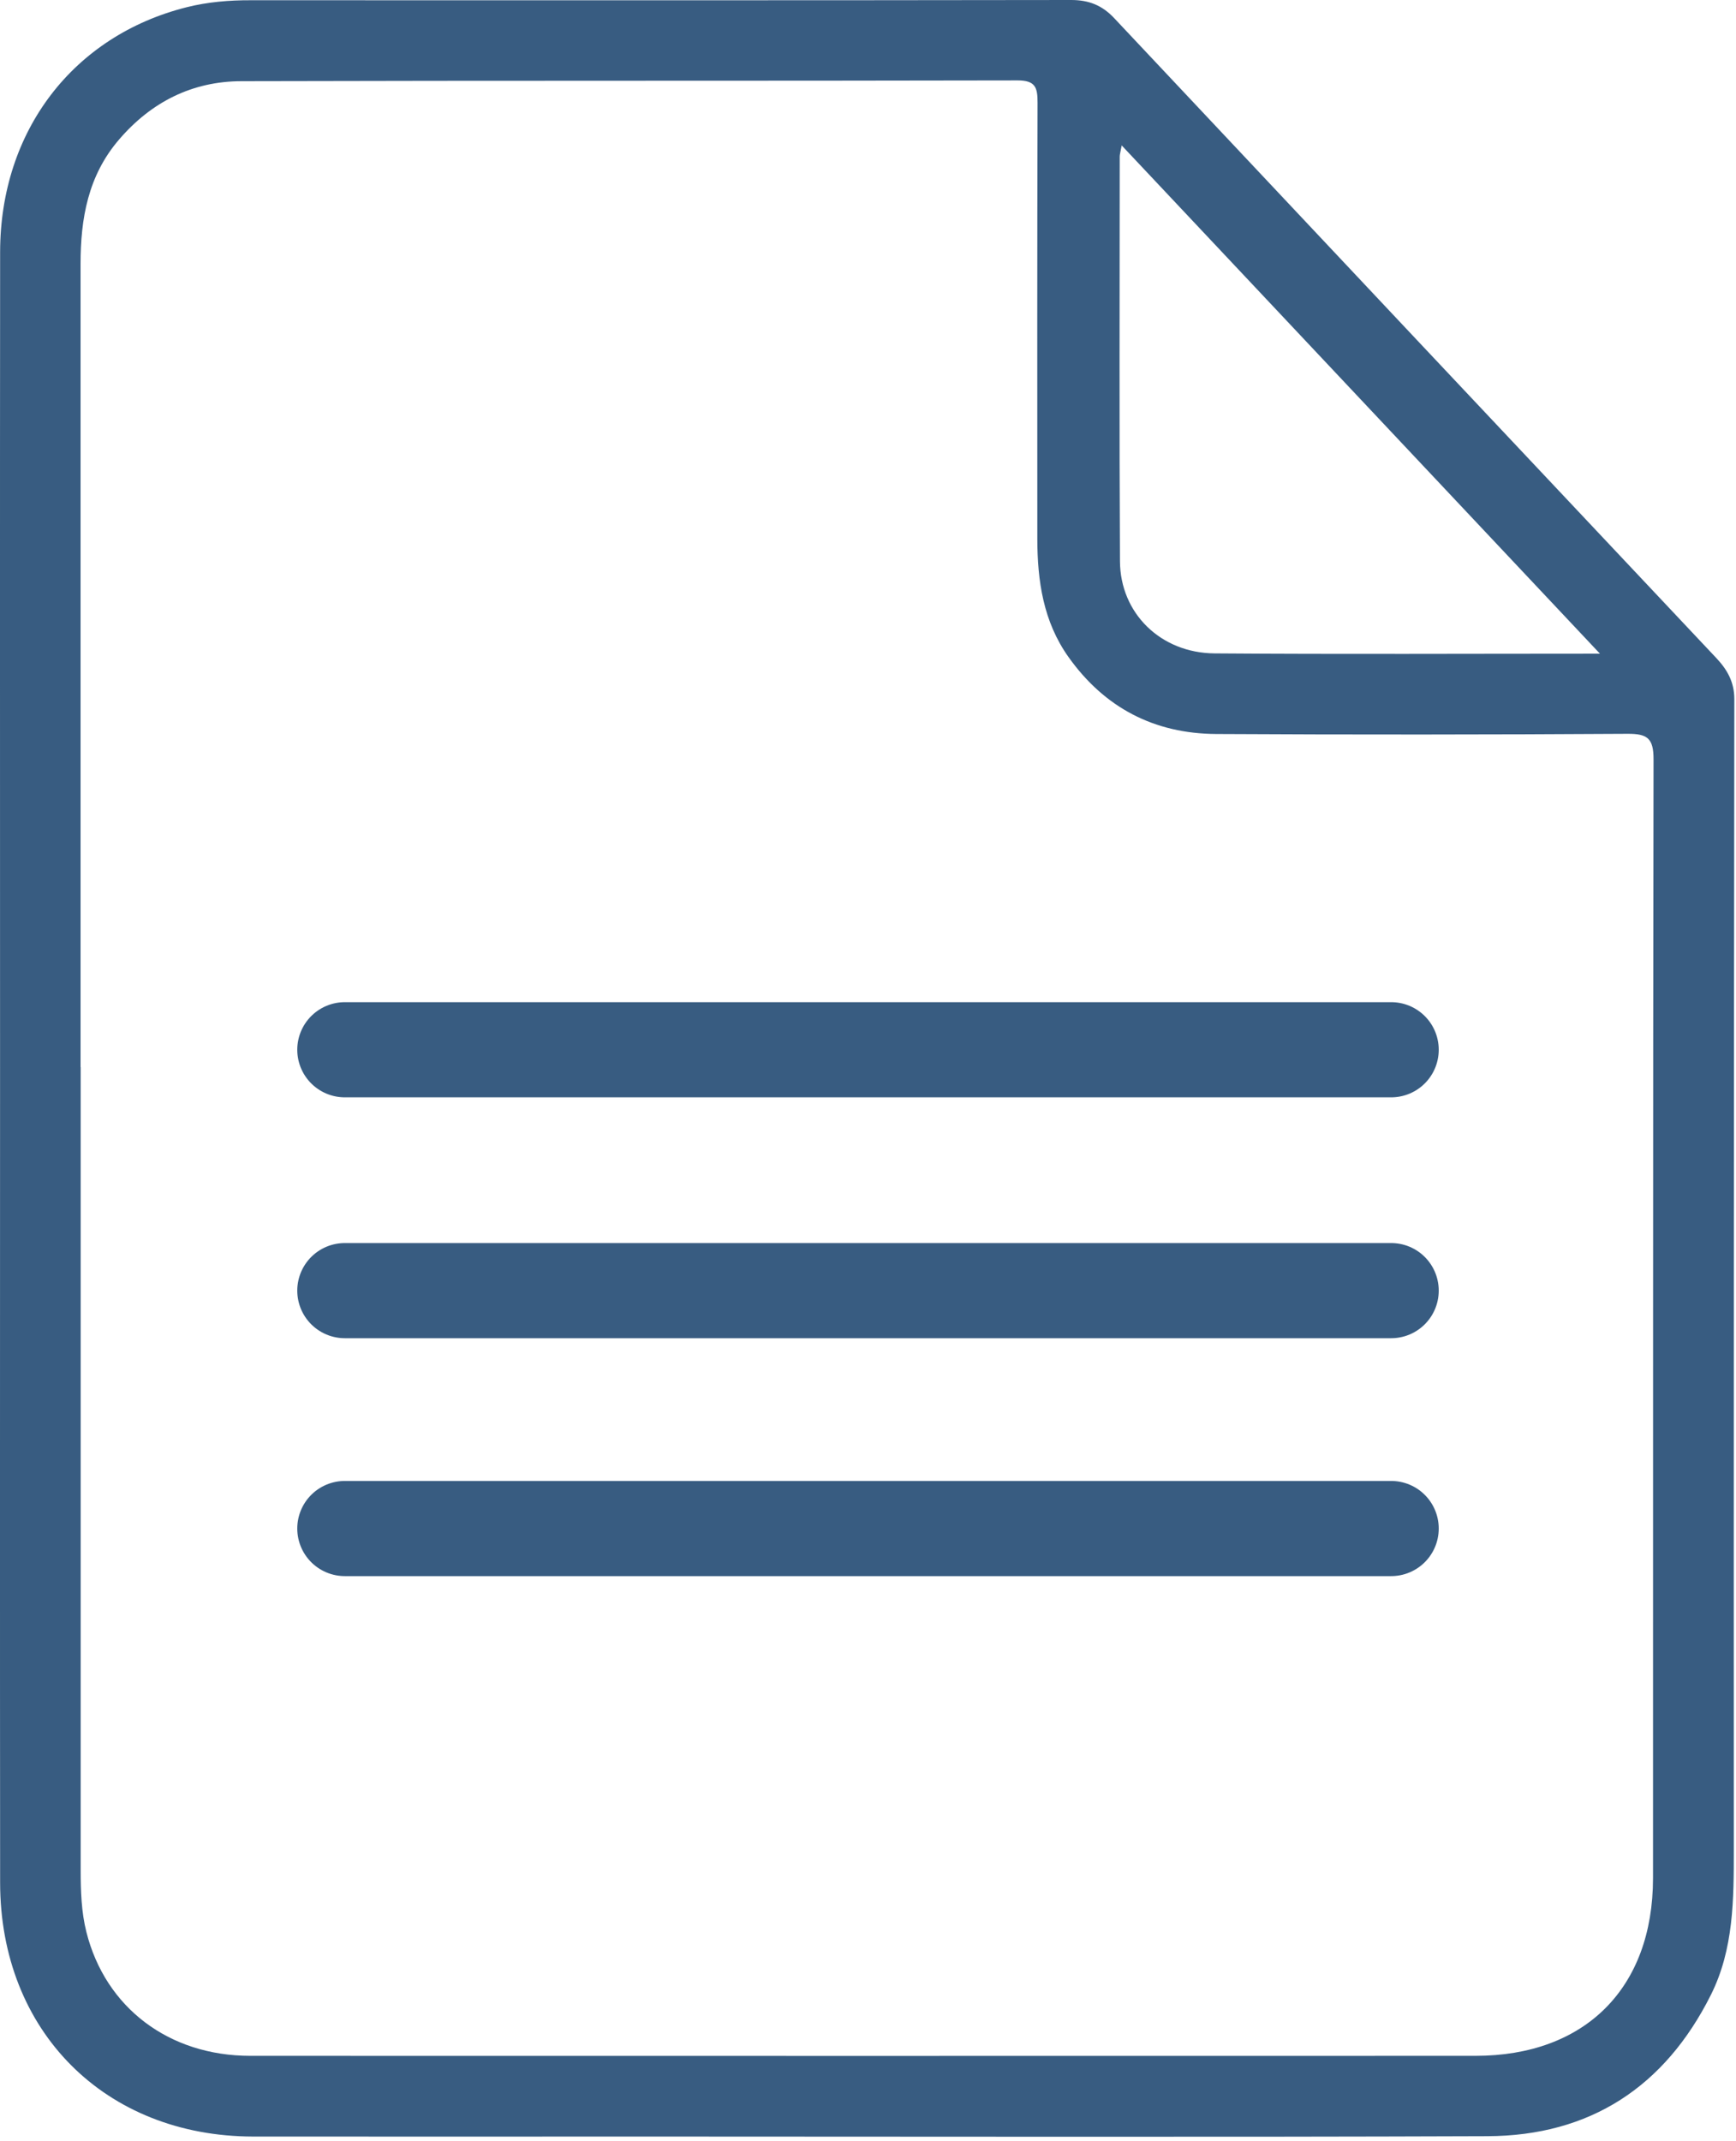
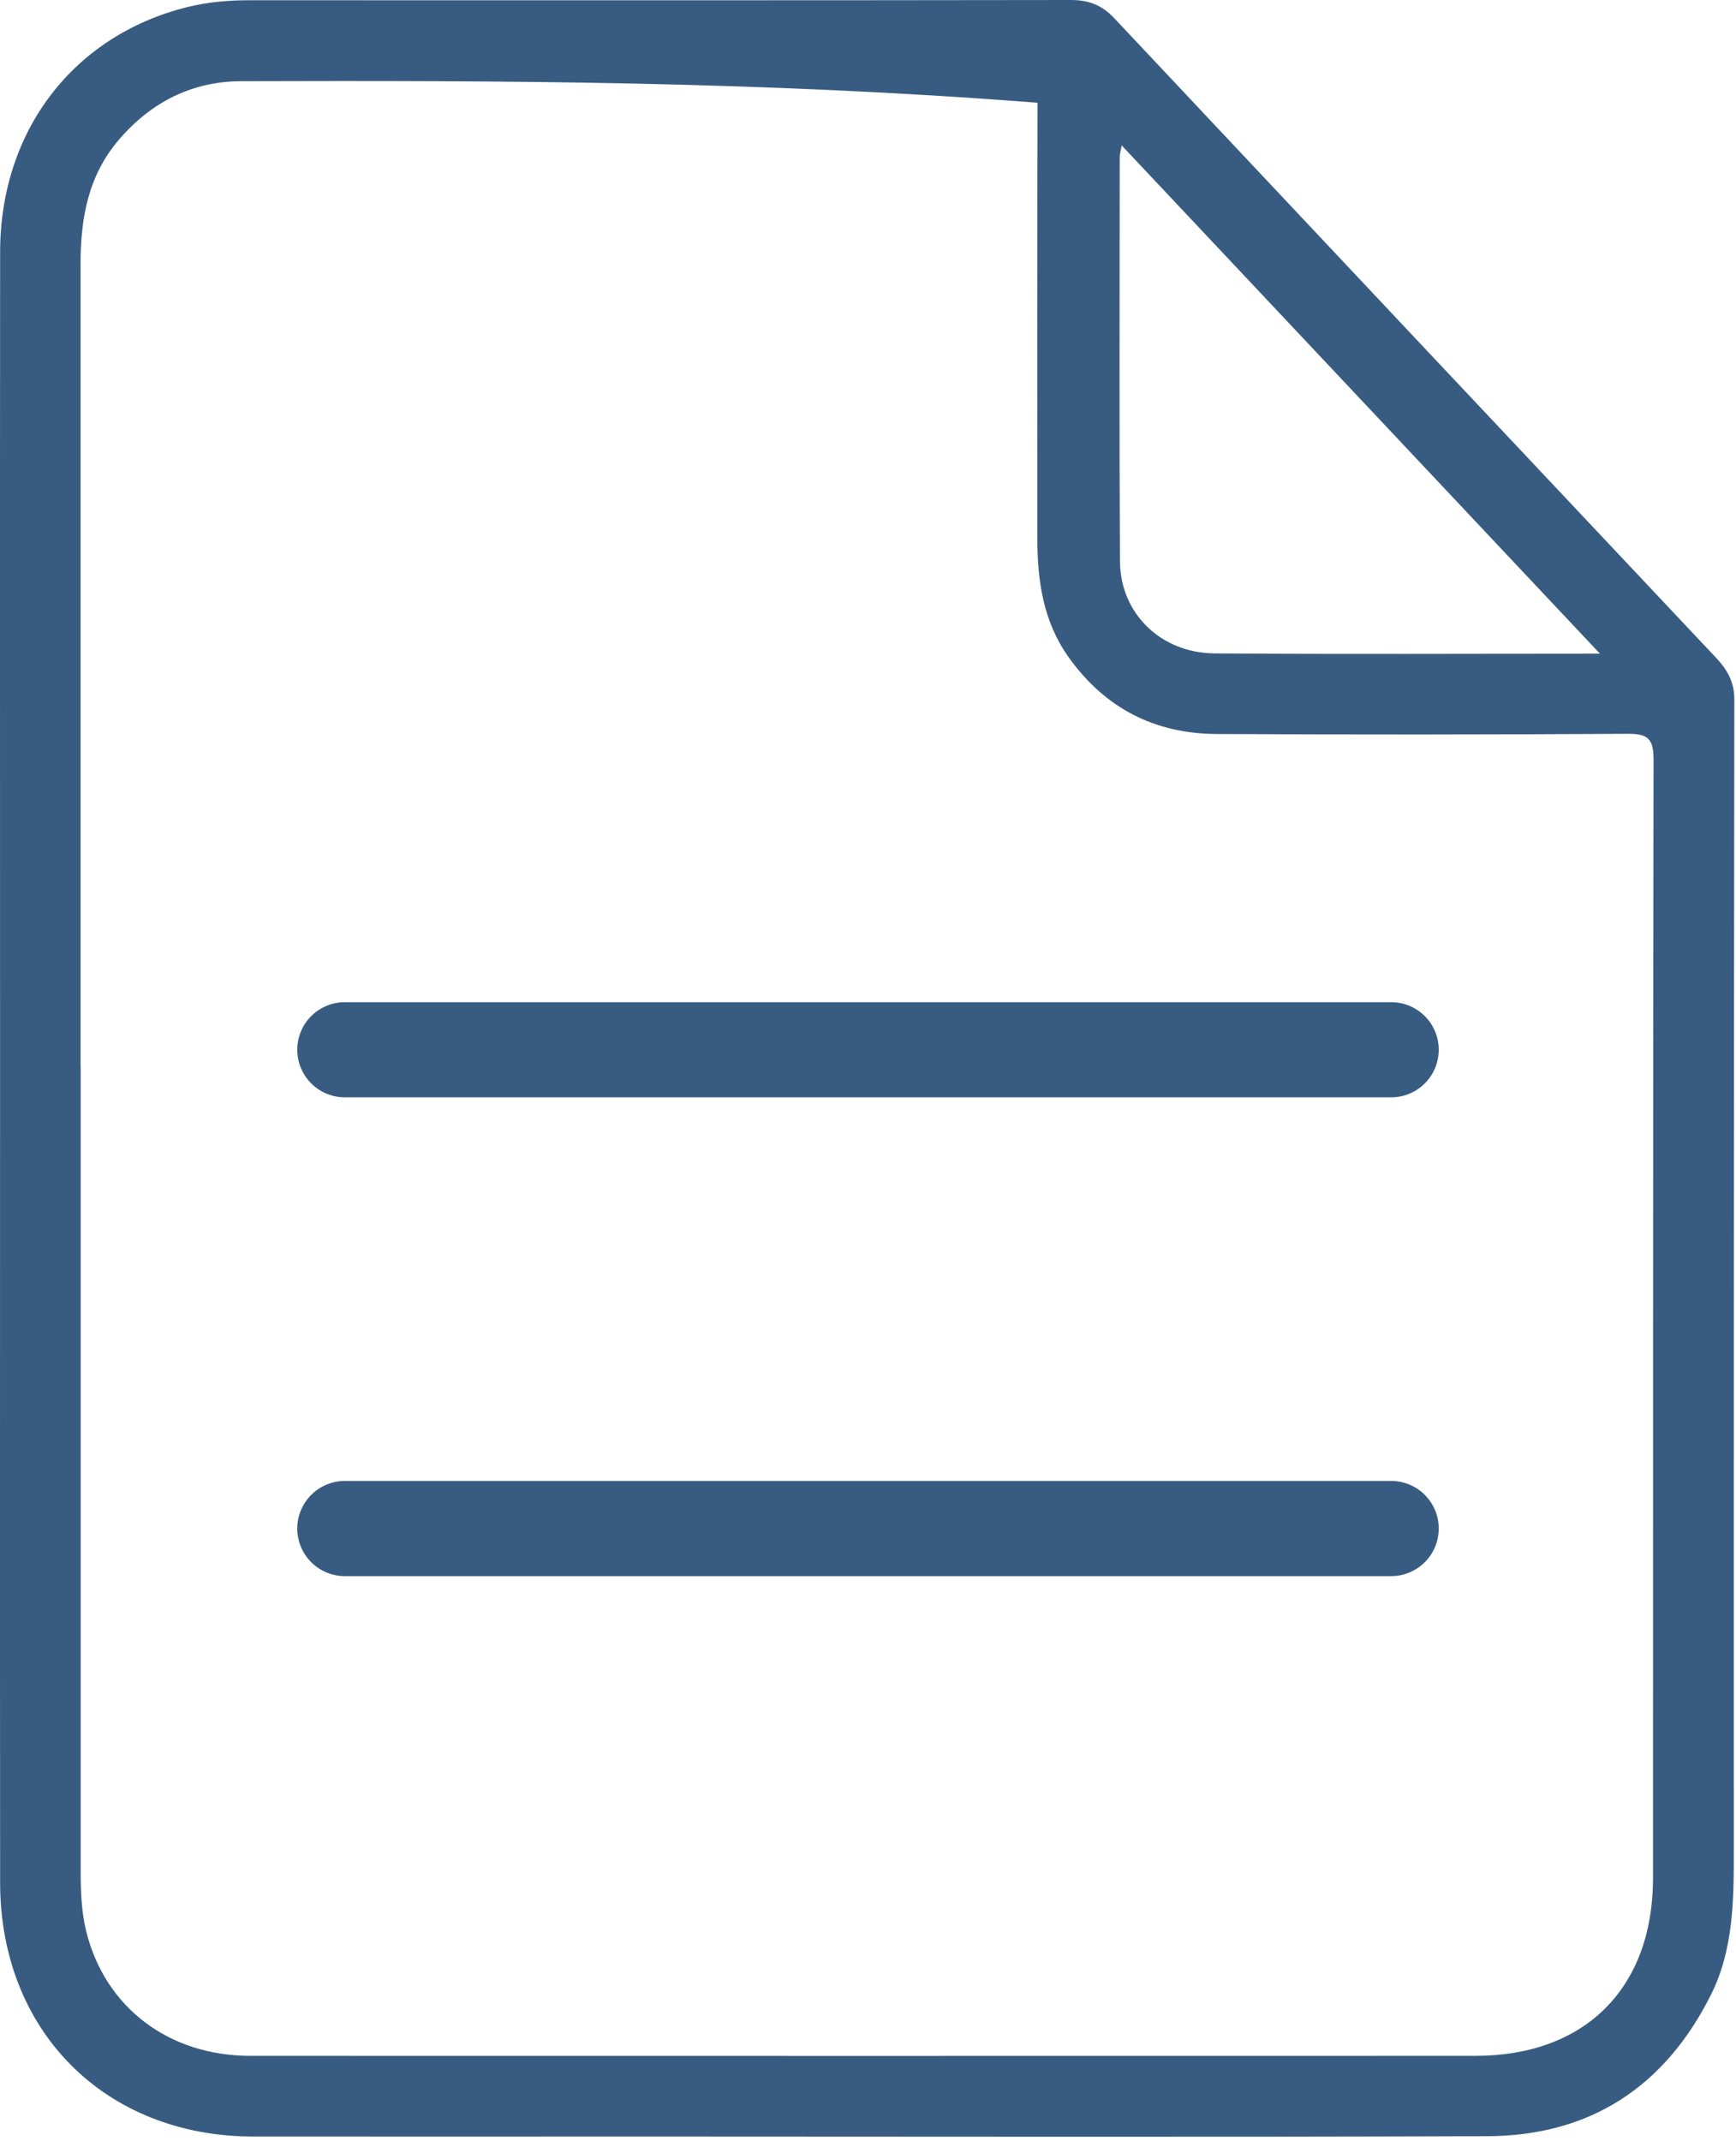
<svg xmlns="http://www.w3.org/2000/svg" width="292" height="360" viewBox="0 0 292 360" fill="none">
-   <path d="M0.01 179.65C0.01 133.89 -0.02 88.13 0.02 42.37C0.04 22 12.32 6 31.42 1.21C34.94 0.33 38.53 0.03 42.16 0.04C88.17 0.05 134.17 0.07 180.18 0C183.16 0 185.39 0.9 187.41 3.05C221.14 38.93 254.91 74.78 288.67 110.62C290.52 112.58 291.72 114.67 291.72 117.55C291.64 182.01 291.61 246.47 291.63 310.94C291.63 319.34 291.63 327.72 287.77 335.42C280.04 350.85 267.46 359.11 250.17 359.17C203.66 359.34 157.16 359.23 110.65 359.23C87.96 359.23 65.26 359.25 42.57 359.23C17.69 359.19 0.04 341.53 0.02 316.56C-0.02 270.93 0.01 225.29 0.01 179.66V179.65ZM13.57 179.42C13.57 224.43 13.57 269.44 13.57 314.45C13.57 317.95 13.68 321.45 14.53 324.84C17.74 337.58 28.43 345.65 42.08 345.66C110.78 345.68 179.48 345.67 248.17 345.66C266.61 345.66 278.03 334.28 278.04 315.8C278.06 253.09 278.02 190.37 278.13 127.66C278.13 124.15 277.12 123.36 273.76 123.38C250.7 123.52 227.63 123.54 204.56 123.41C194.17 123.35 185.81 119.02 179.73 110.48C175.48 104.51 174.49 97.67 174.48 90.59C174.47 66.15 174.45 41.72 174.52 17.28C174.52 14.75 174.2 13.51 171.14 13.52C127.63 13.62 84.11 13.53 40.6 13.65C32.34 13.67 25.45 17.14 20.02 23.47C14.81 29.53 13.55 36.74 13.55 44.39C13.55 89.4 13.55 134.41 13.55 179.42H13.57ZM269.12 109.91C241.93 81.03 215.48 52.93 188.67 24.45C188.46 25.62 188.34 25.97 188.34 26.32C188.34 49 188.26 71.69 188.38 94.37C188.43 103.11 195.22 109.79 204.3 109.86C225.48 110.02 246.67 109.91 269.13 109.91H269.12Z" fill="#385C81" />
+   <path d="M0.01 179.65C0.01 133.89 -0.02 88.13 0.02 42.37C0.04 22 12.32 6 31.42 1.21C34.94 0.33 38.53 0.03 42.16 0.04C88.17 0.05 134.17 0.07 180.18 0C183.16 0 185.39 0.9 187.41 3.05C221.14 38.93 254.91 74.78 288.67 110.62C290.52 112.58 291.72 114.67 291.72 117.55C291.64 182.01 291.61 246.47 291.63 310.94C291.63 319.34 291.63 327.72 287.77 335.42C280.04 350.85 267.46 359.11 250.17 359.17C203.66 359.34 157.16 359.23 110.65 359.23C87.96 359.23 65.26 359.25 42.57 359.23C17.69 359.19 0.04 341.53 0.02 316.56C-0.02 270.93 0.01 225.29 0.01 179.66V179.65ZM13.57 179.42C13.57 224.43 13.57 269.44 13.57 314.45C13.57 317.95 13.68 321.45 14.53 324.84C17.74 337.58 28.43 345.65 42.08 345.66C110.78 345.68 179.48 345.67 248.17 345.66C266.61 345.66 278.03 334.28 278.04 315.8C278.06 253.09 278.02 190.37 278.13 127.66C278.13 124.15 277.12 123.36 273.76 123.38C250.7 123.52 227.63 123.54 204.56 123.41C194.17 123.35 185.81 119.02 179.73 110.48C175.48 104.51 174.49 97.67 174.48 90.59C174.47 66.15 174.45 41.72 174.52 17.28C127.63 13.62 84.11 13.53 40.6 13.65C32.34 13.67 25.45 17.14 20.02 23.47C14.81 29.53 13.55 36.74 13.55 44.39C13.55 89.4 13.55 134.41 13.55 179.42H13.57ZM269.12 109.91C241.93 81.03 215.48 52.93 188.67 24.45C188.46 25.62 188.34 25.97 188.34 26.32C188.34 49 188.26 71.69 188.38 94.37C188.43 103.11 195.22 109.79 204.3 109.86C225.48 110.02 246.67 109.91 269.13 109.91H269.12Z" fill="#385C81" />
  <path d="M58 176.5H234" stroke="#385C81" stroke-width="16" stroke-linecap="round" stroke-linejoin="round" />
-   <path d="M58 217H234" stroke="#385C81" stroke-width="16" stroke-linecap="round" stroke-linejoin="round" />
  <path d="M58 257H234" stroke="#385C81" stroke-width="16" stroke-linecap="round" stroke-linejoin="round" />
</svg>